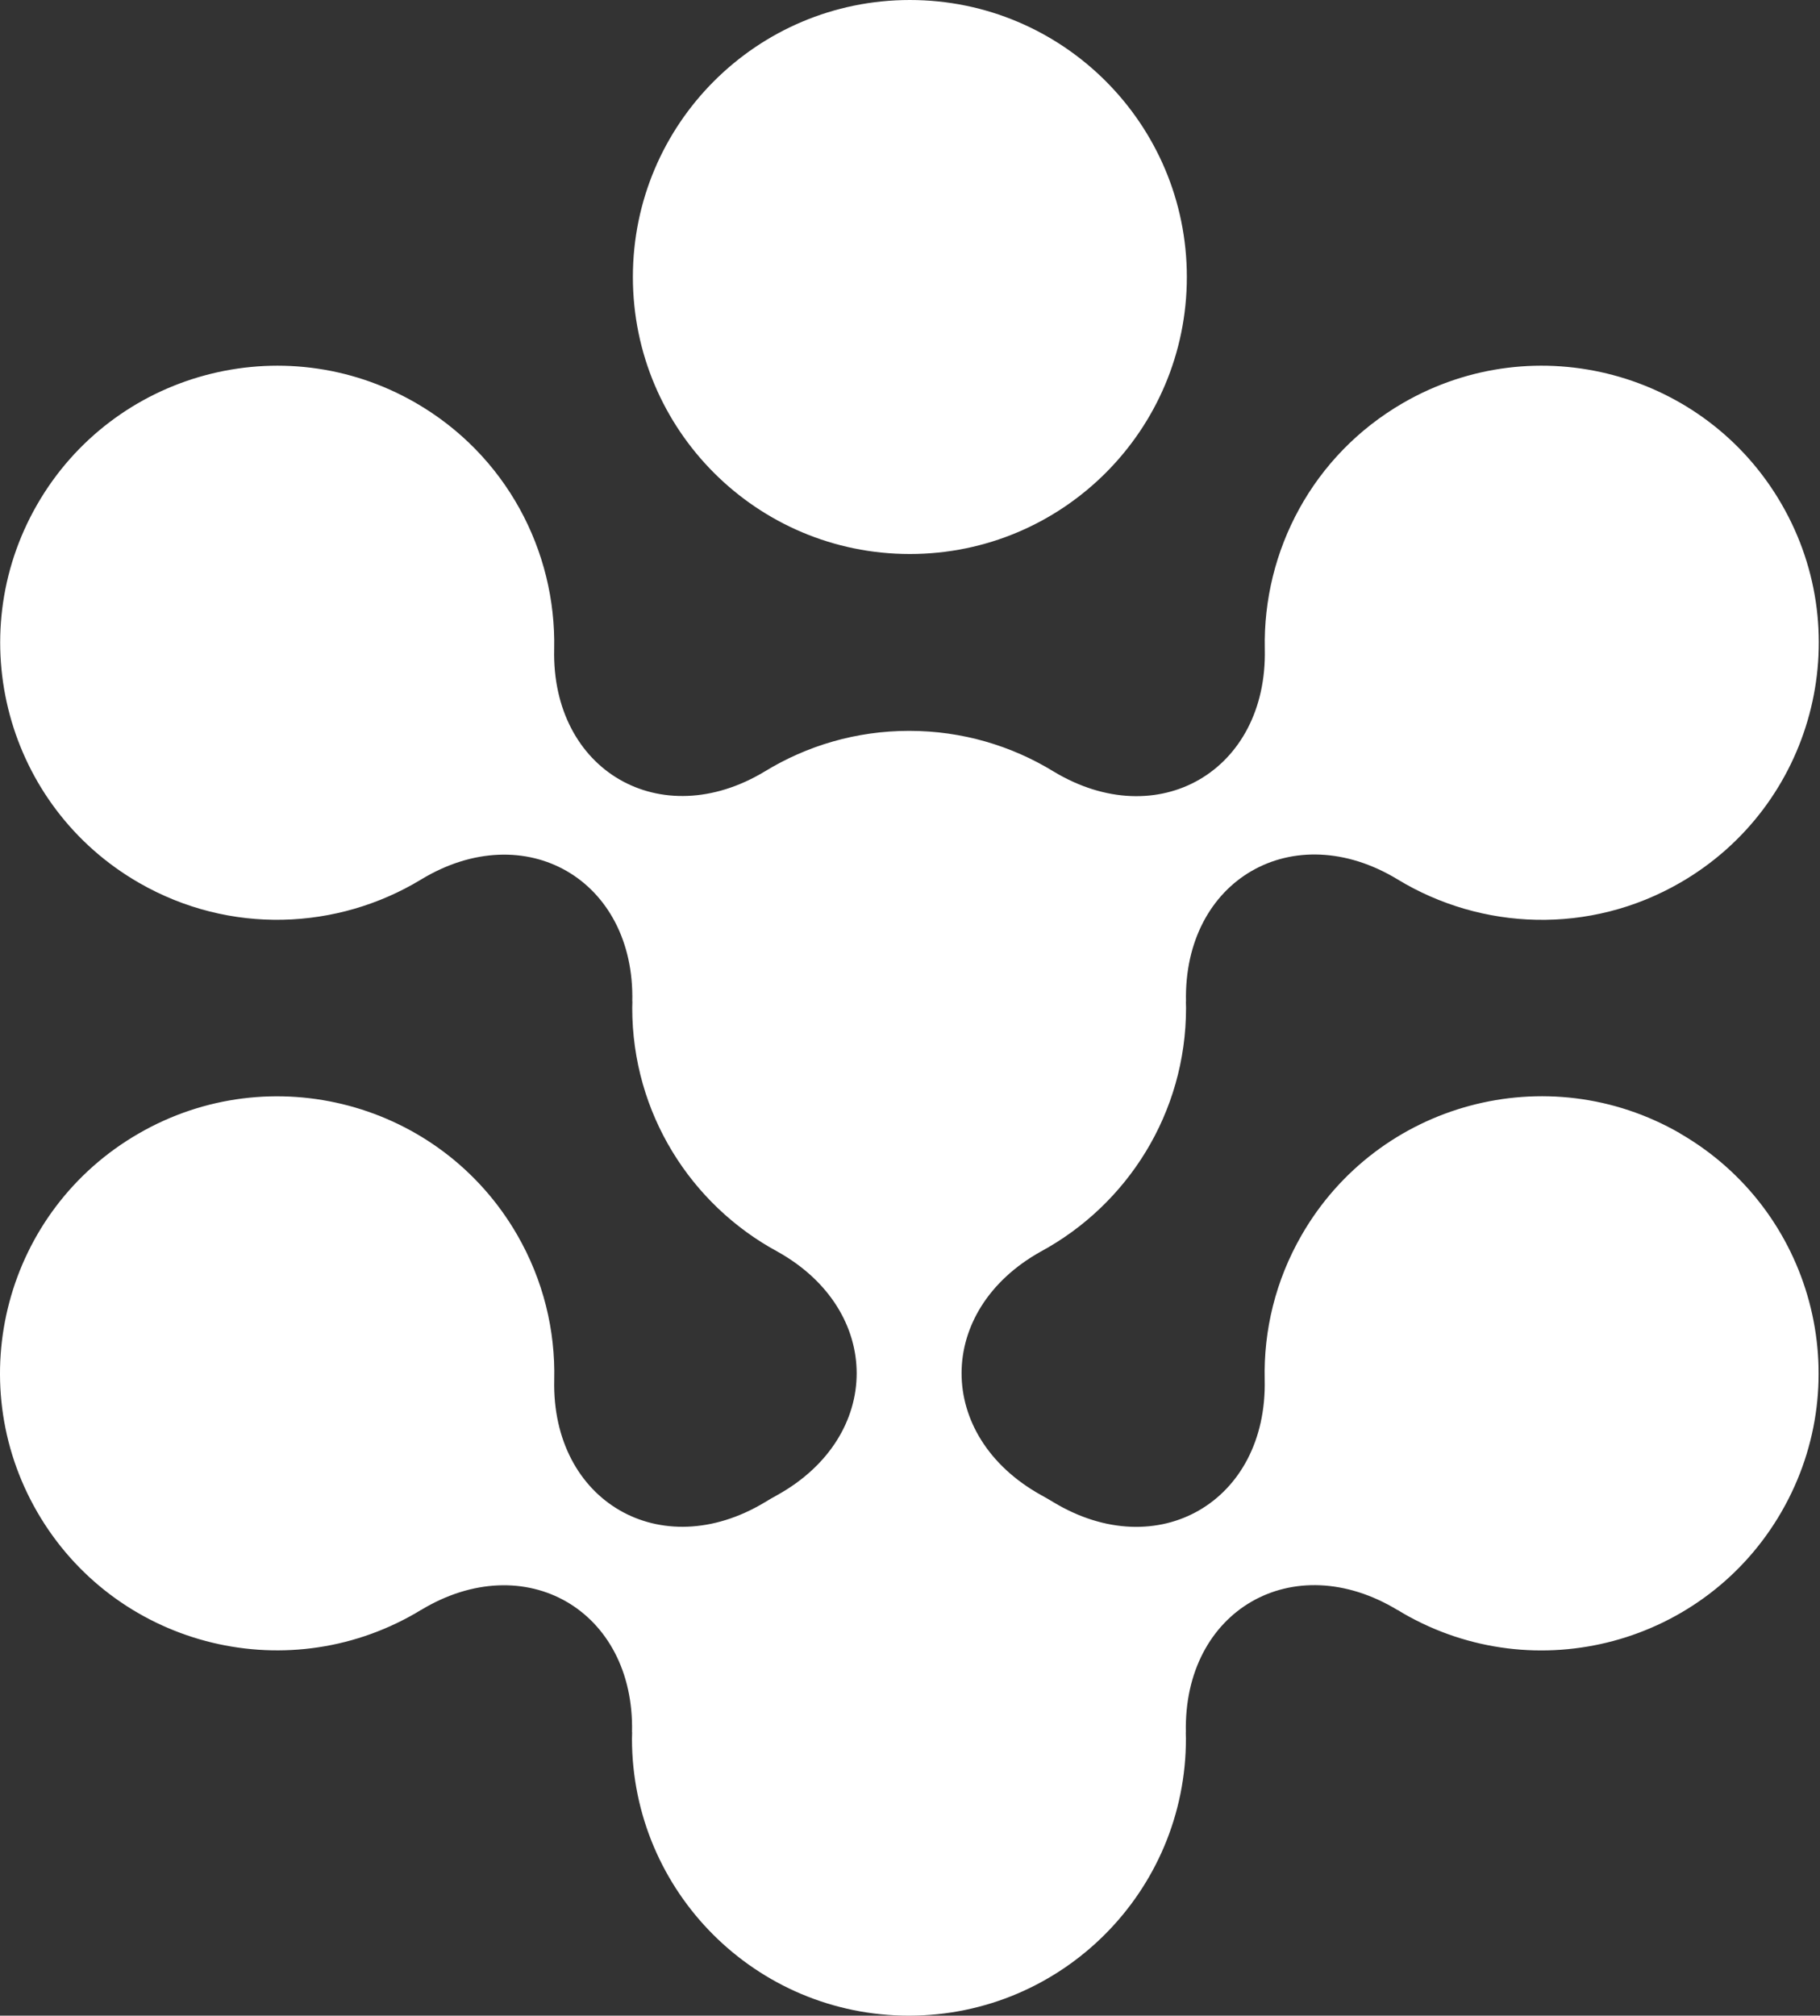
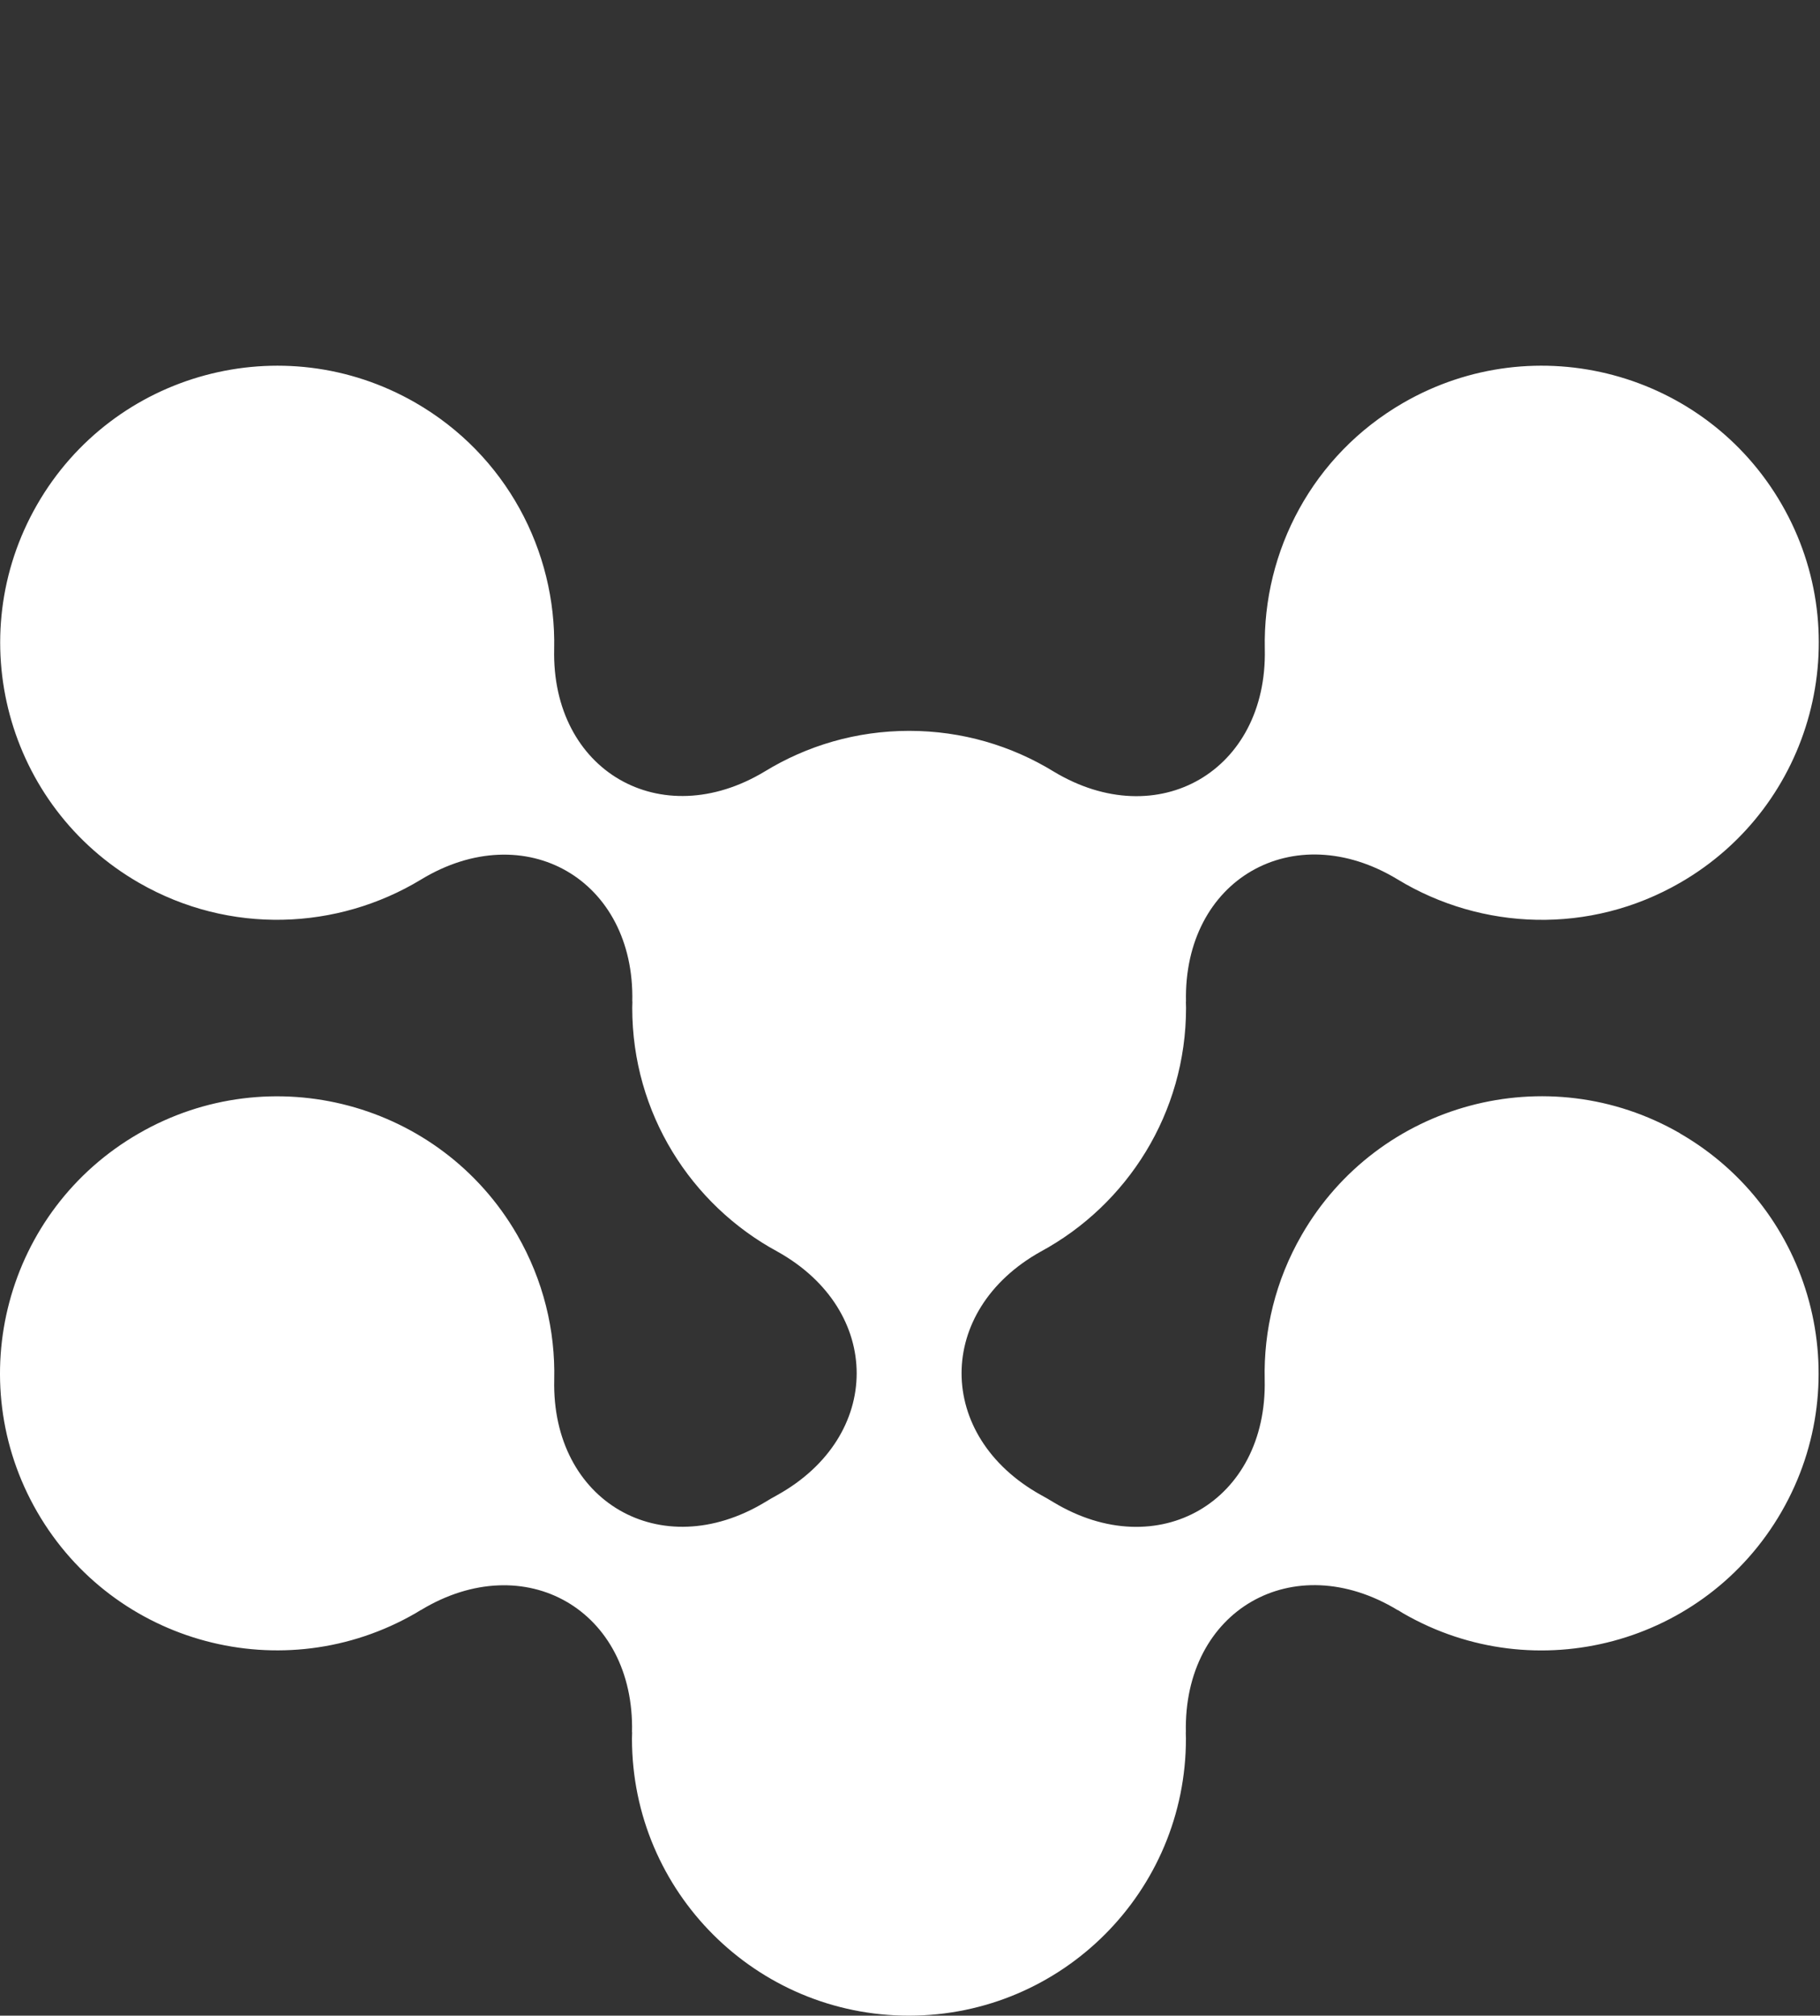
<svg xmlns="http://www.w3.org/2000/svg" width="903" height="1000" viewBox="0 0 903 1000" fill="none">
  <rect x="0" y="0" width="903" height="1000" fill="#333333" stroke="none" />
-   <path d="M451.431 274.852C527.329 274.852 588.857 213.324 588.857 137.426C588.857 61.528 527.329 0 451.431 0C375.532 0 314.005 61.528 314.005 137.426C314.005 213.324 375.532 274.852 451.431 274.852Z" fill="white" />
  <path d="M833.544 562.252C767.776 524.341 683.755 546.918 645.843 612.686C632.791 635.316 626.927 660.096 627.484 684.424C628.864 744.992 574.398 776.51 522.611 745.231C520.568 743.984 518.472 742.763 516.35 741.623C463.979 712.386 464.006 650.12 516.403 620.911C559.302 597.67 588.459 552.224 588.459 500.013C588.459 498.952 588.406 497.917 588.379 496.882L588.432 496.962C587.079 436.314 641.678 404.823 693.518 436.341C735.038 461.544 788.682 463.905 833.703 437.879C899.418 399.915 921.916 315.841 883.951 250.126C845.987 184.41 761.913 161.913 696.198 199.878C651.202 225.877 626.503 273.446 627.538 321.969C628.891 382.484 574.477 413.976 522.744 382.75C501.864 369.962 477.35 362.587 451.086 362.587C424.821 362.587 400.307 369.962 379.454 382.723C327.827 413.843 273.573 382.405 274.952 322.022C276.013 273.393 251.181 225.718 206.053 199.745C140.259 161.913 56.238 184.57 18.406 250.364C-19.426 316.159 3.231 400.18 69.025 438.012C113.994 463.879 167.479 461.465 208.919 436.341C260.626 404.955 315.092 436.42 313.713 496.909L313.766 496.829C313.766 497.89 313.686 498.952 313.686 500.039C313.686 552.277 342.816 597.697 385.742 620.937C438.165 650.173 438.139 712.519 385.689 741.702C383.567 742.843 381.497 744.063 379.454 745.31C327.827 776.377 273.599 744.912 274.979 684.53C275.562 660.096 269.646 635.184 256.514 612.474C218.47 546.785 134.396 524.394 68.707 562.412C2.886 600.429 -19.506 684.503 18.512 750.192C56.556 815.88 140.63 838.272 206.319 800.254C207.168 799.75 207.99 799.22 208.839 798.715L208.76 798.822C260.52 767.41 314.986 798.901 313.58 859.416L313.633 859.337C313.633 860.451 313.554 861.592 313.554 862.706C313.633 938.609 375.21 1000.08 451.112 1000C527.015 999.92 588.485 938.343 588.406 862.441C588.406 861.433 588.353 860.425 588.326 859.416L588.379 859.496C587 798.822 641.625 767.304 693.491 798.822L693.412 798.689C694.367 799.273 695.269 799.856 696.224 800.413C761.992 838.325 846.013 815.748 883.925 749.98C921.836 684.211 899.259 600.191 833.491 562.279L833.544 562.252Z" fill="white" />
</svg>